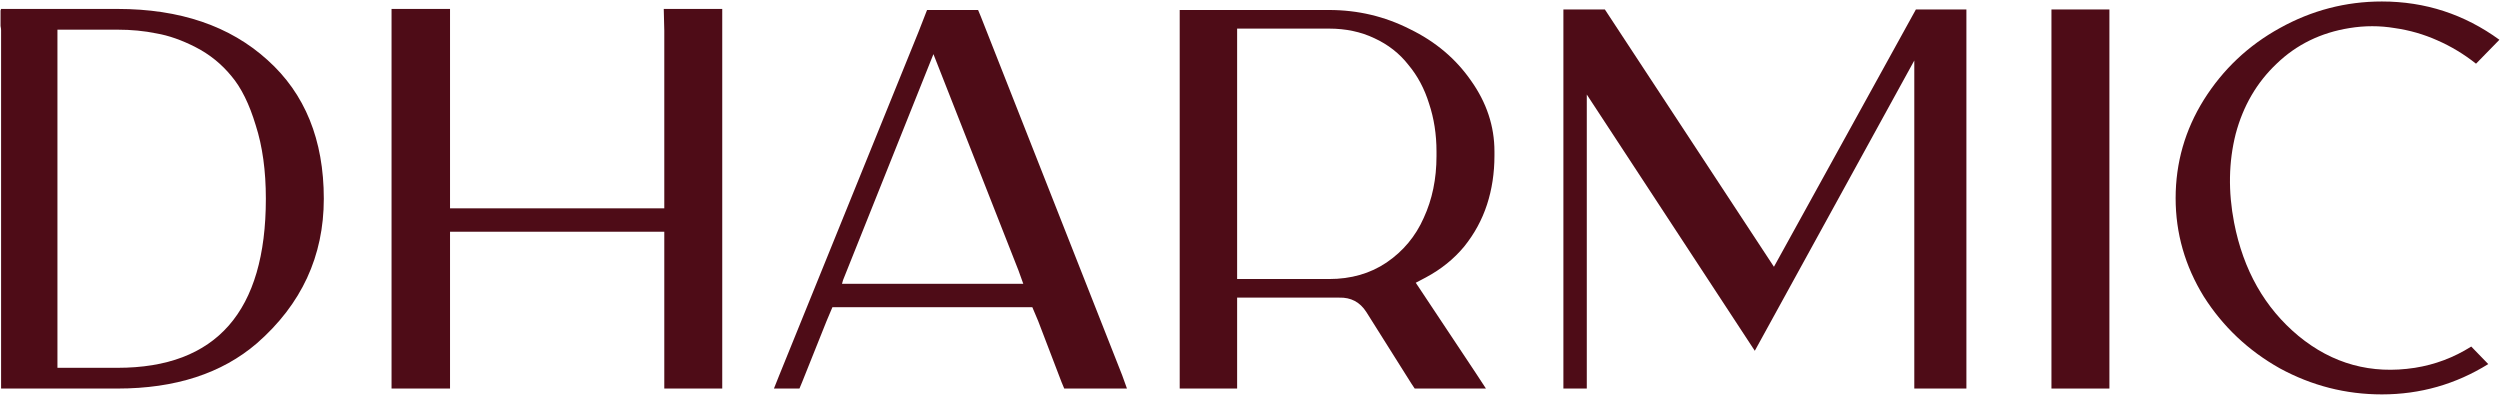
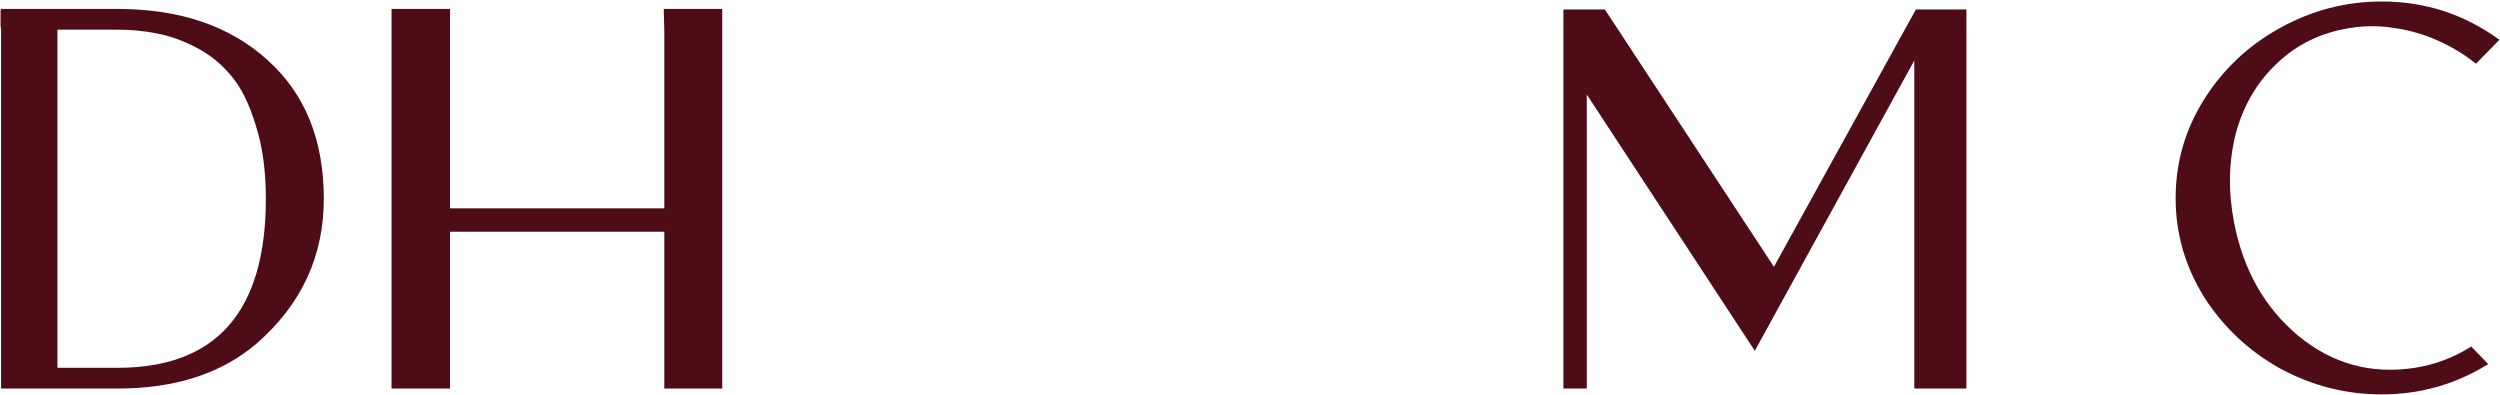
<svg xmlns="http://www.w3.org/2000/svg" width="1222" height="193" viewBox="0 0 1222 193" fill="none">
  <path d="M1180.39 179.786C1190.27 178.226 1199.45 174.761 1207.94 169.39L1216.26 177.966C1200.32 187.842 1182.99 192.78 1164.28 192.78C1146.61 192.78 1129.98 188.535 1114.38 180.045C1098.96 171.383 1086.58 159.688 1077.22 144.962C1068.04 130.062 1063.45 114.036 1063.45 96.884C1063.45 79.558 1068.04 63.532 1077.22 48.806C1086.58 33.906 1098.96 22.212 1114.38 13.722C1129.98 5.059 1146.61 0.728 1164.28 0.728C1185.42 0.728 1204.56 6.965 1221.71 19.439L1210.28 31.134C1204.39 26.456 1198.06 22.645 1191.31 19.699C1184.72 16.754 1177.79 14.762 1170.52 13.722C1163.24 12.509 1155.88 12.509 1148.43 13.722C1134.39 15.974 1122.53 21.778 1112.82 31.134C1103.12 40.316 1096.45 51.751 1092.81 65.438C1089.35 79.125 1089.09 93.592 1092.03 108.838C1096.54 132.054 1107.02 150.506 1123.48 164.193C1140.11 177.88 1159.08 183.077 1180.39 179.786Z" fill="#4E0C17" />
-   <path d="M1020.68 4.626H1031.08V189.921H1002.75V15.541V4.626H1020.68Z" fill="#4E0C17" />
  <path d="M936.489 4.626H961.178V189.921H935.709V29.575L857.745 171.47L775.623 46.207V189.921H764.188V4.626H784.459L867.101 130.408L936.489 4.626Z" fill="#4E0C17" />
-   <path d="M730.487 76.093C730.487 84.583 729.275 92.552 726.849 100.002C724.423 107.452 720.698 114.296 715.674 120.533C710.65 126.597 704.413 131.621 696.963 135.606L692.025 138.205L721.391 182.384L726.329 189.921H691.505L689.946 187.582L667.856 152.498C664.738 147.647 660.32 145.308 654.602 145.481C652.697 145.481 651.051 145.481 649.665 145.481H604.705V150.419V184.983V189.921H576.638V15.541V4.886H595.35H649.665C663.698 4.886 676.865 8.005 689.166 14.242C701.641 20.306 711.603 28.709 719.053 39.45C726.676 50.192 730.487 61.713 730.487 74.014V76.093ZM649.665 136.386C660.406 136.386 669.762 133.7 677.732 128.329C685.875 122.785 691.938 115.509 695.923 106.499C700.081 97.49 702.16 87.442 702.16 76.353V74.014C702.16 65.698 700.948 57.902 698.522 50.625C696.27 43.349 692.891 37.025 688.387 31.654C684.055 26.11 678.511 21.778 671.754 18.66C665.171 15.541 657.807 13.982 649.665 13.982H604.705V136.386H649.665Z" fill="#4E0C17" />
-   <path d="M548.52 183.424L550.859 189.921H520.193L518.894 186.802L507.459 156.916L504.601 150.159H406.886L404.027 156.916L392.072 186.802L390.773 189.921H378.299L380.898 183.424L448.986 15.541L453.144 4.886H478.093L479.392 8.005L548.52 183.424ZM411.564 138.725H500.183L497.844 132.228L456.263 26.456L412.083 136.905L411.564 138.725Z" fill="#4E0C17" />
  <path d="M349.134 4.366H353.032V189.921H324.705V113.256H219.973V189.921H191.386V15.281V4.366H215.815H219.973V101.822H324.705V97.144V15.021L324.445 4.366H349.134Z" fill="#4E0C17" />
  <path d="M57.444 4.366C87.937 4.366 112.366 12.683 130.731 29.315C149.095 45.774 158.278 68.384 158.278 97.144C158.278 125.211 147.363 148.773 125.533 167.831C108.381 182.558 85.685 189.921 57.444 189.921H0.531V15.541C0.531 15.368 0.531 15.108 0.531 14.762C0.531 14.242 0.444 13.549 0.271 12.683C0.271 11.643 0.271 10.69 0.271 9.824C0.271 8.958 0.271 8.091 0.271 7.225C0.271 6.186 0.271 5.493 0.271 5.146C0.444 4.626 0.531 4.366 0.531 4.366H57.444ZM57.444 179.786C105.782 179.786 129.951 152.238 129.951 97.144C129.951 83.457 128.305 71.502 125.013 61.28C121.895 50.885 117.91 42.829 113.059 37.111C108.208 31.221 102.404 26.543 95.647 23.078C88.89 19.613 82.479 17.36 76.415 16.321C70.525 15.108 64.201 14.502 57.444 14.502H28.078V179.786H57.444Z" fill="#4E0C17" />
</svg>